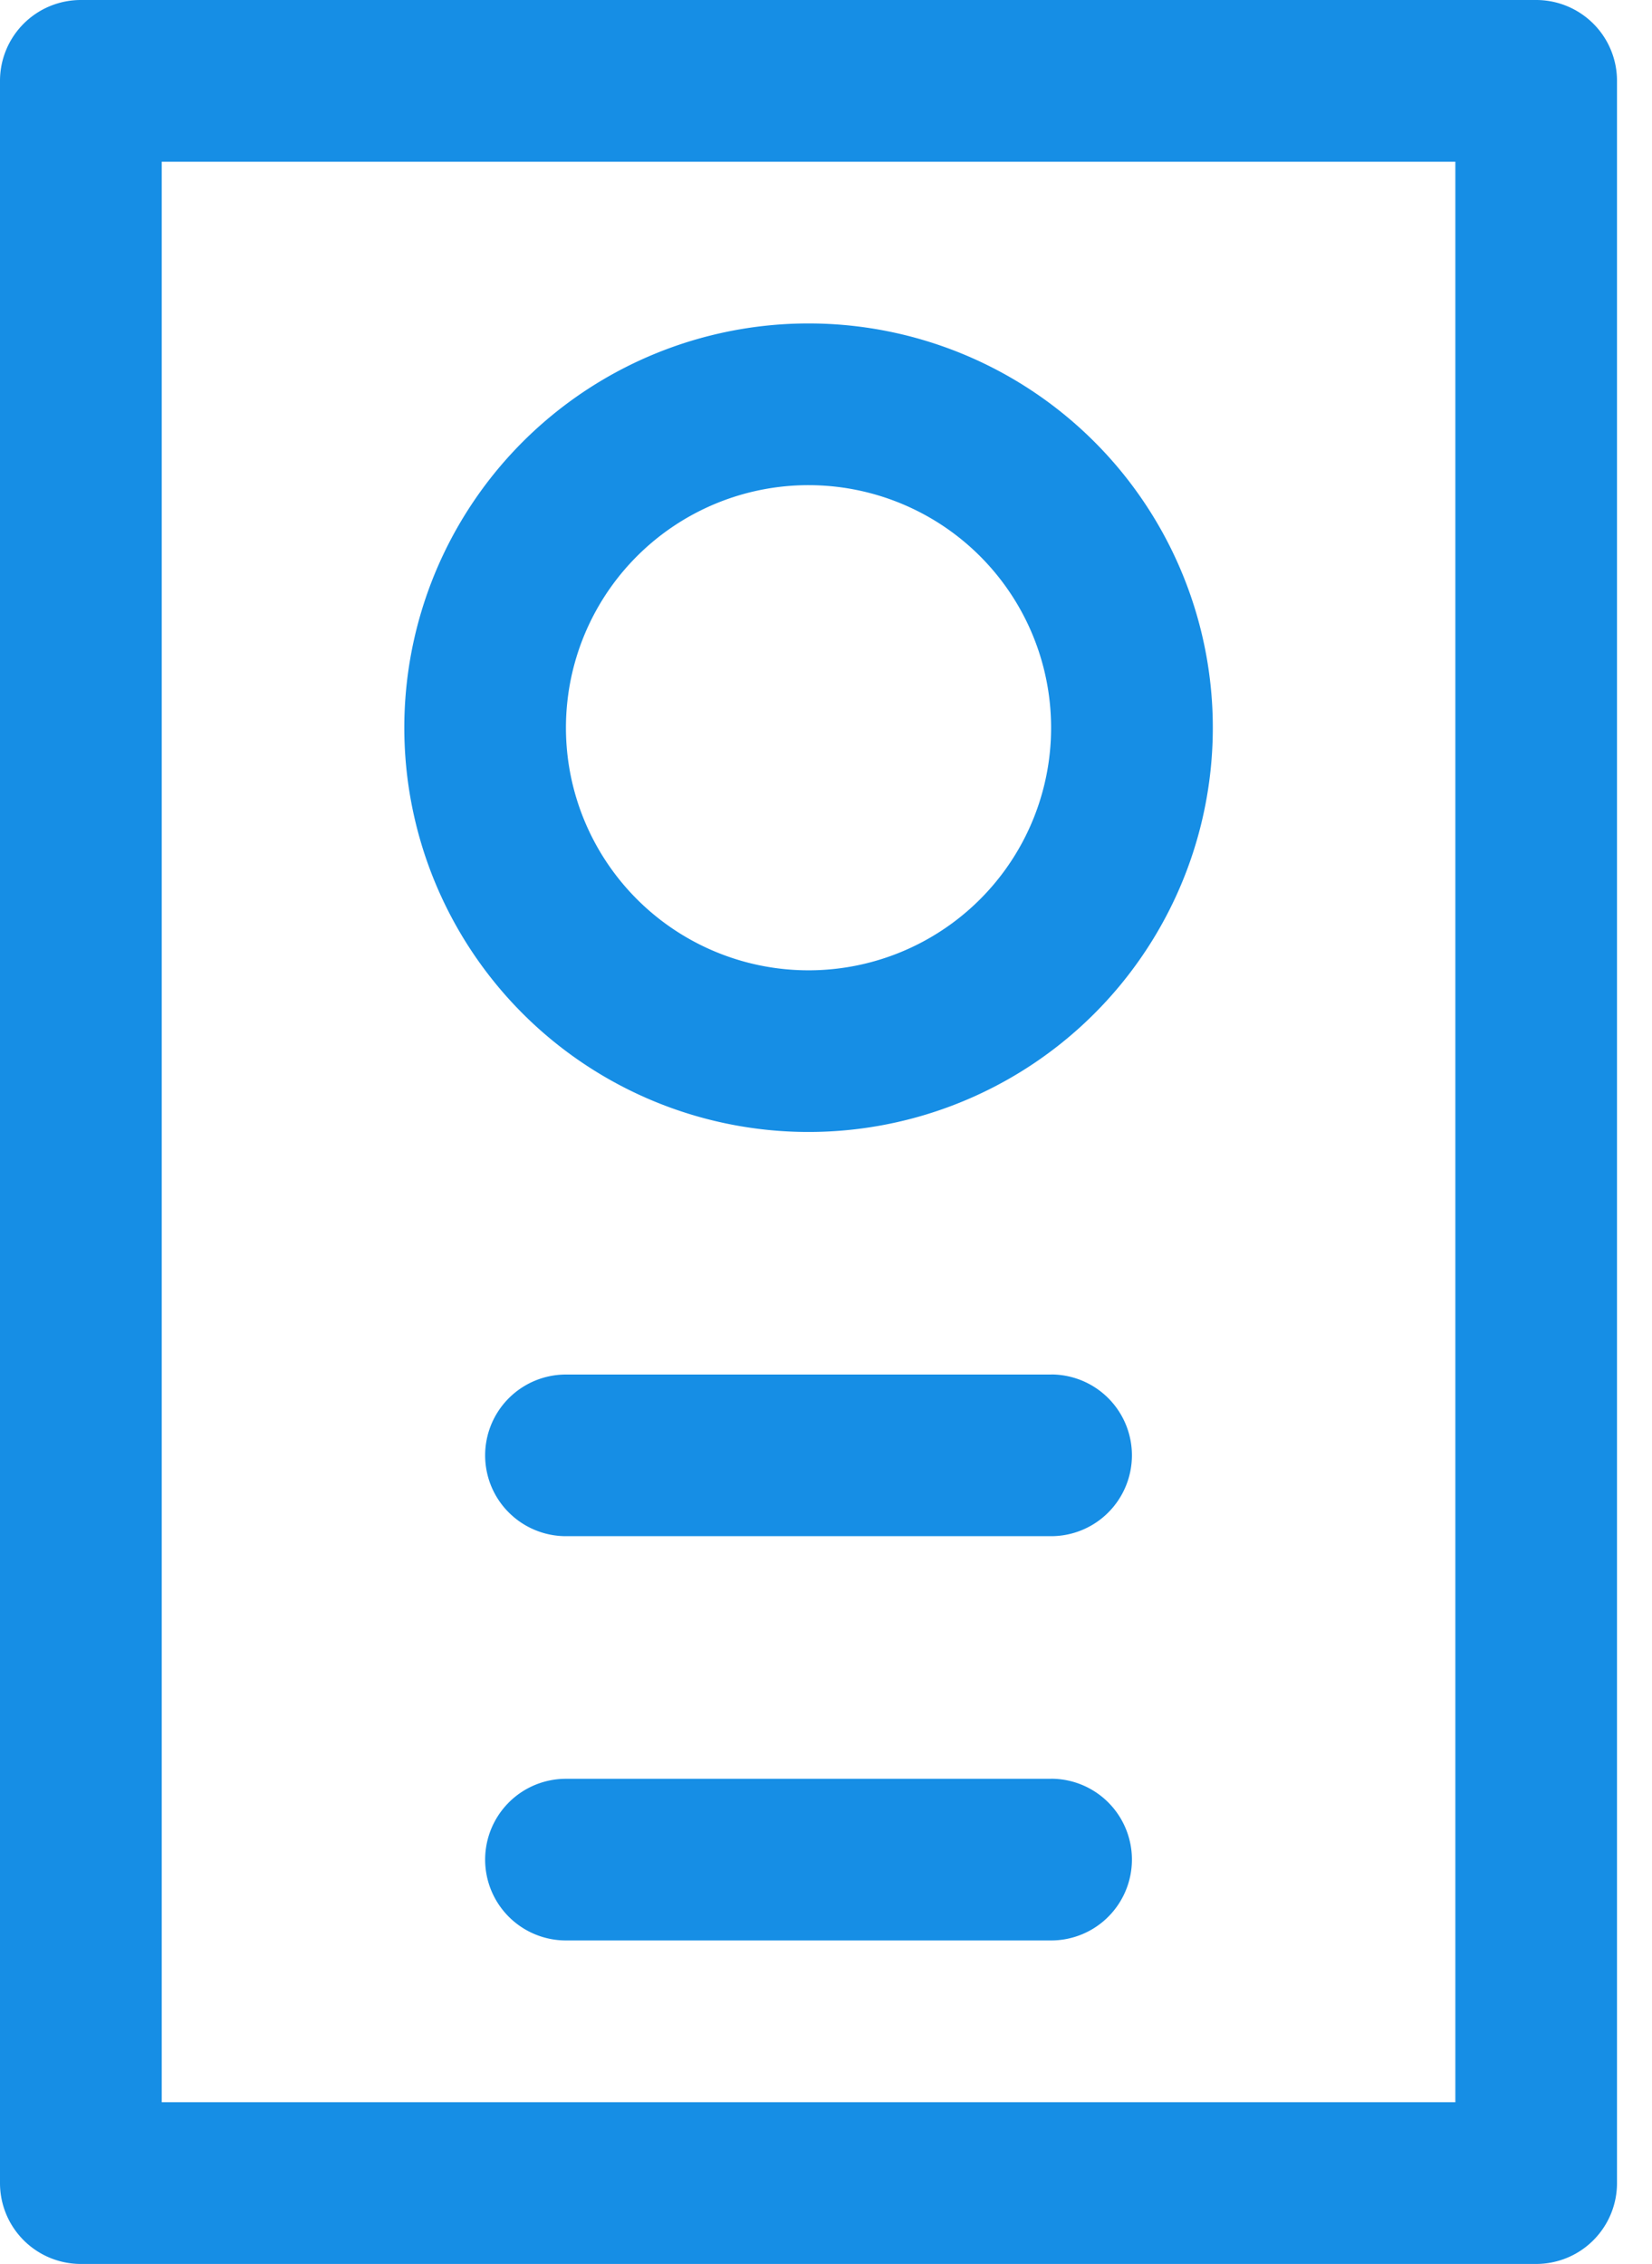
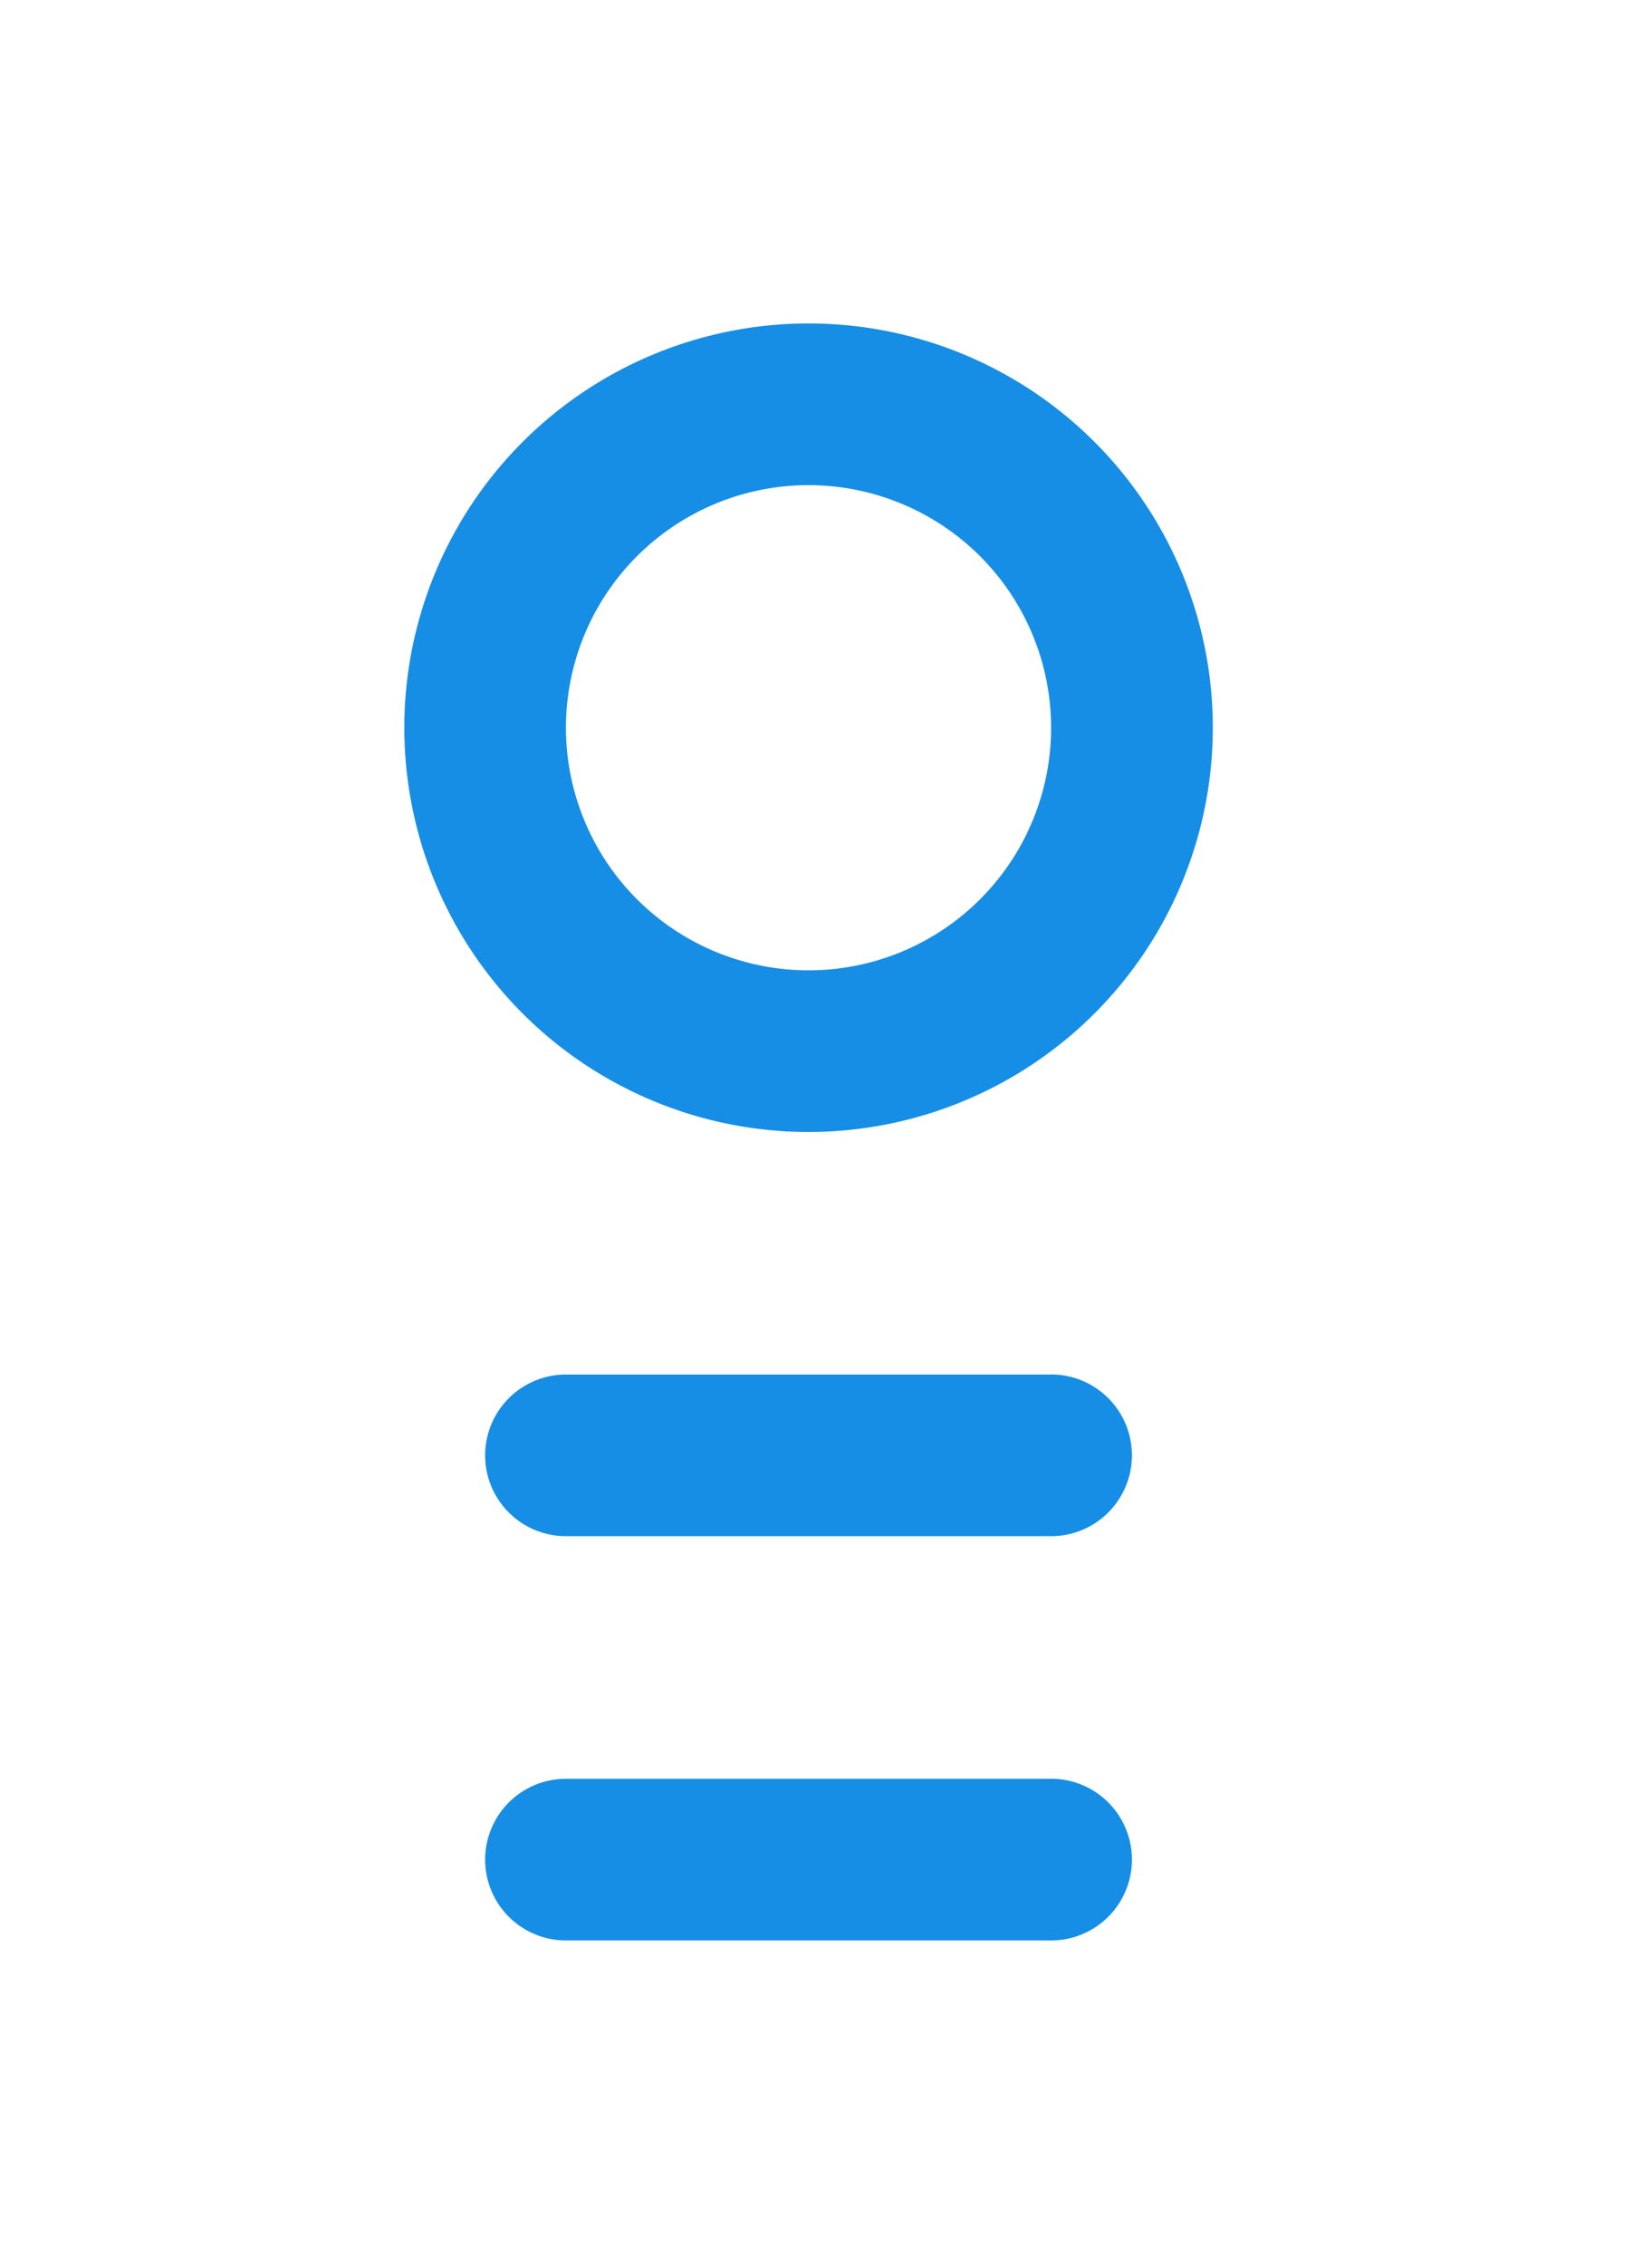
<svg xmlns="http://www.w3.org/2000/svg" width="27" height="37" viewBox="0 0 27 37" fill="none">
-   <path d="M25.107 0H1.321A1.321 1.321 0 000 1.321V35.679c0 .35.139.686.387.934.248.248.584.387.934.387H25.107c.35 0 .687-.139.934-.387.248-.248.387-.584.387-.934V1.321c0-.35-.139-.687-.387-.934A1.321 1.321 0 0025.107 0zm-1.321 34.357H2.643V2.643H23.786V34.357z" fill="#168EE5" />
  <path d="M13.215 18.5a6.607 6.607 0 006.104-4.079c.5-1.207.631-2.536.376-3.817a6.608 6.608 0 00-1.808-3.383 6.607 6.607 0 00-7.2-1.432 6.607 6.607 0 00-4.079 6.104c0 1.752.696 3.433 1.935 4.672 1.239 1.239 2.92 1.935 4.672 1.935zm0-10.571c.784 0 1.55.233 2.202.668a3.965 3.965 0 011.46 1.779c.3.724.379 1.522.226 2.291a3.964 3.964 0 01-3.115 3.115 3.964 3.964 0 01-2.291-.226 3.964 3.964 0 01-1.779-1.46 3.964 3.964 0 01.493-5.006 3.964 3.964 0 012.803-1.161zM17.179 29.071H9.25c-.35 0-.687.139-.934.387a1.322 1.322 0 00-.387.934 1.321 1.321 0 001.321 1.321h7.929c.35 0 .687-.139.934-.387a1.322 1.322 0 000-1.869 1.321 1.321 0 00-.934-.387zM17.179 22.464H9.25a1.321 1.321 0 00-1.321 1.321c0 .35.139.687.387.934.248.248.584.387.934.387h7.929c.35 0 .687-.139.934-.387a1.322 1.322 0 000-1.869 1.321 1.321 0 00-.934-.387z" fill="#168EE5" />
</svg>